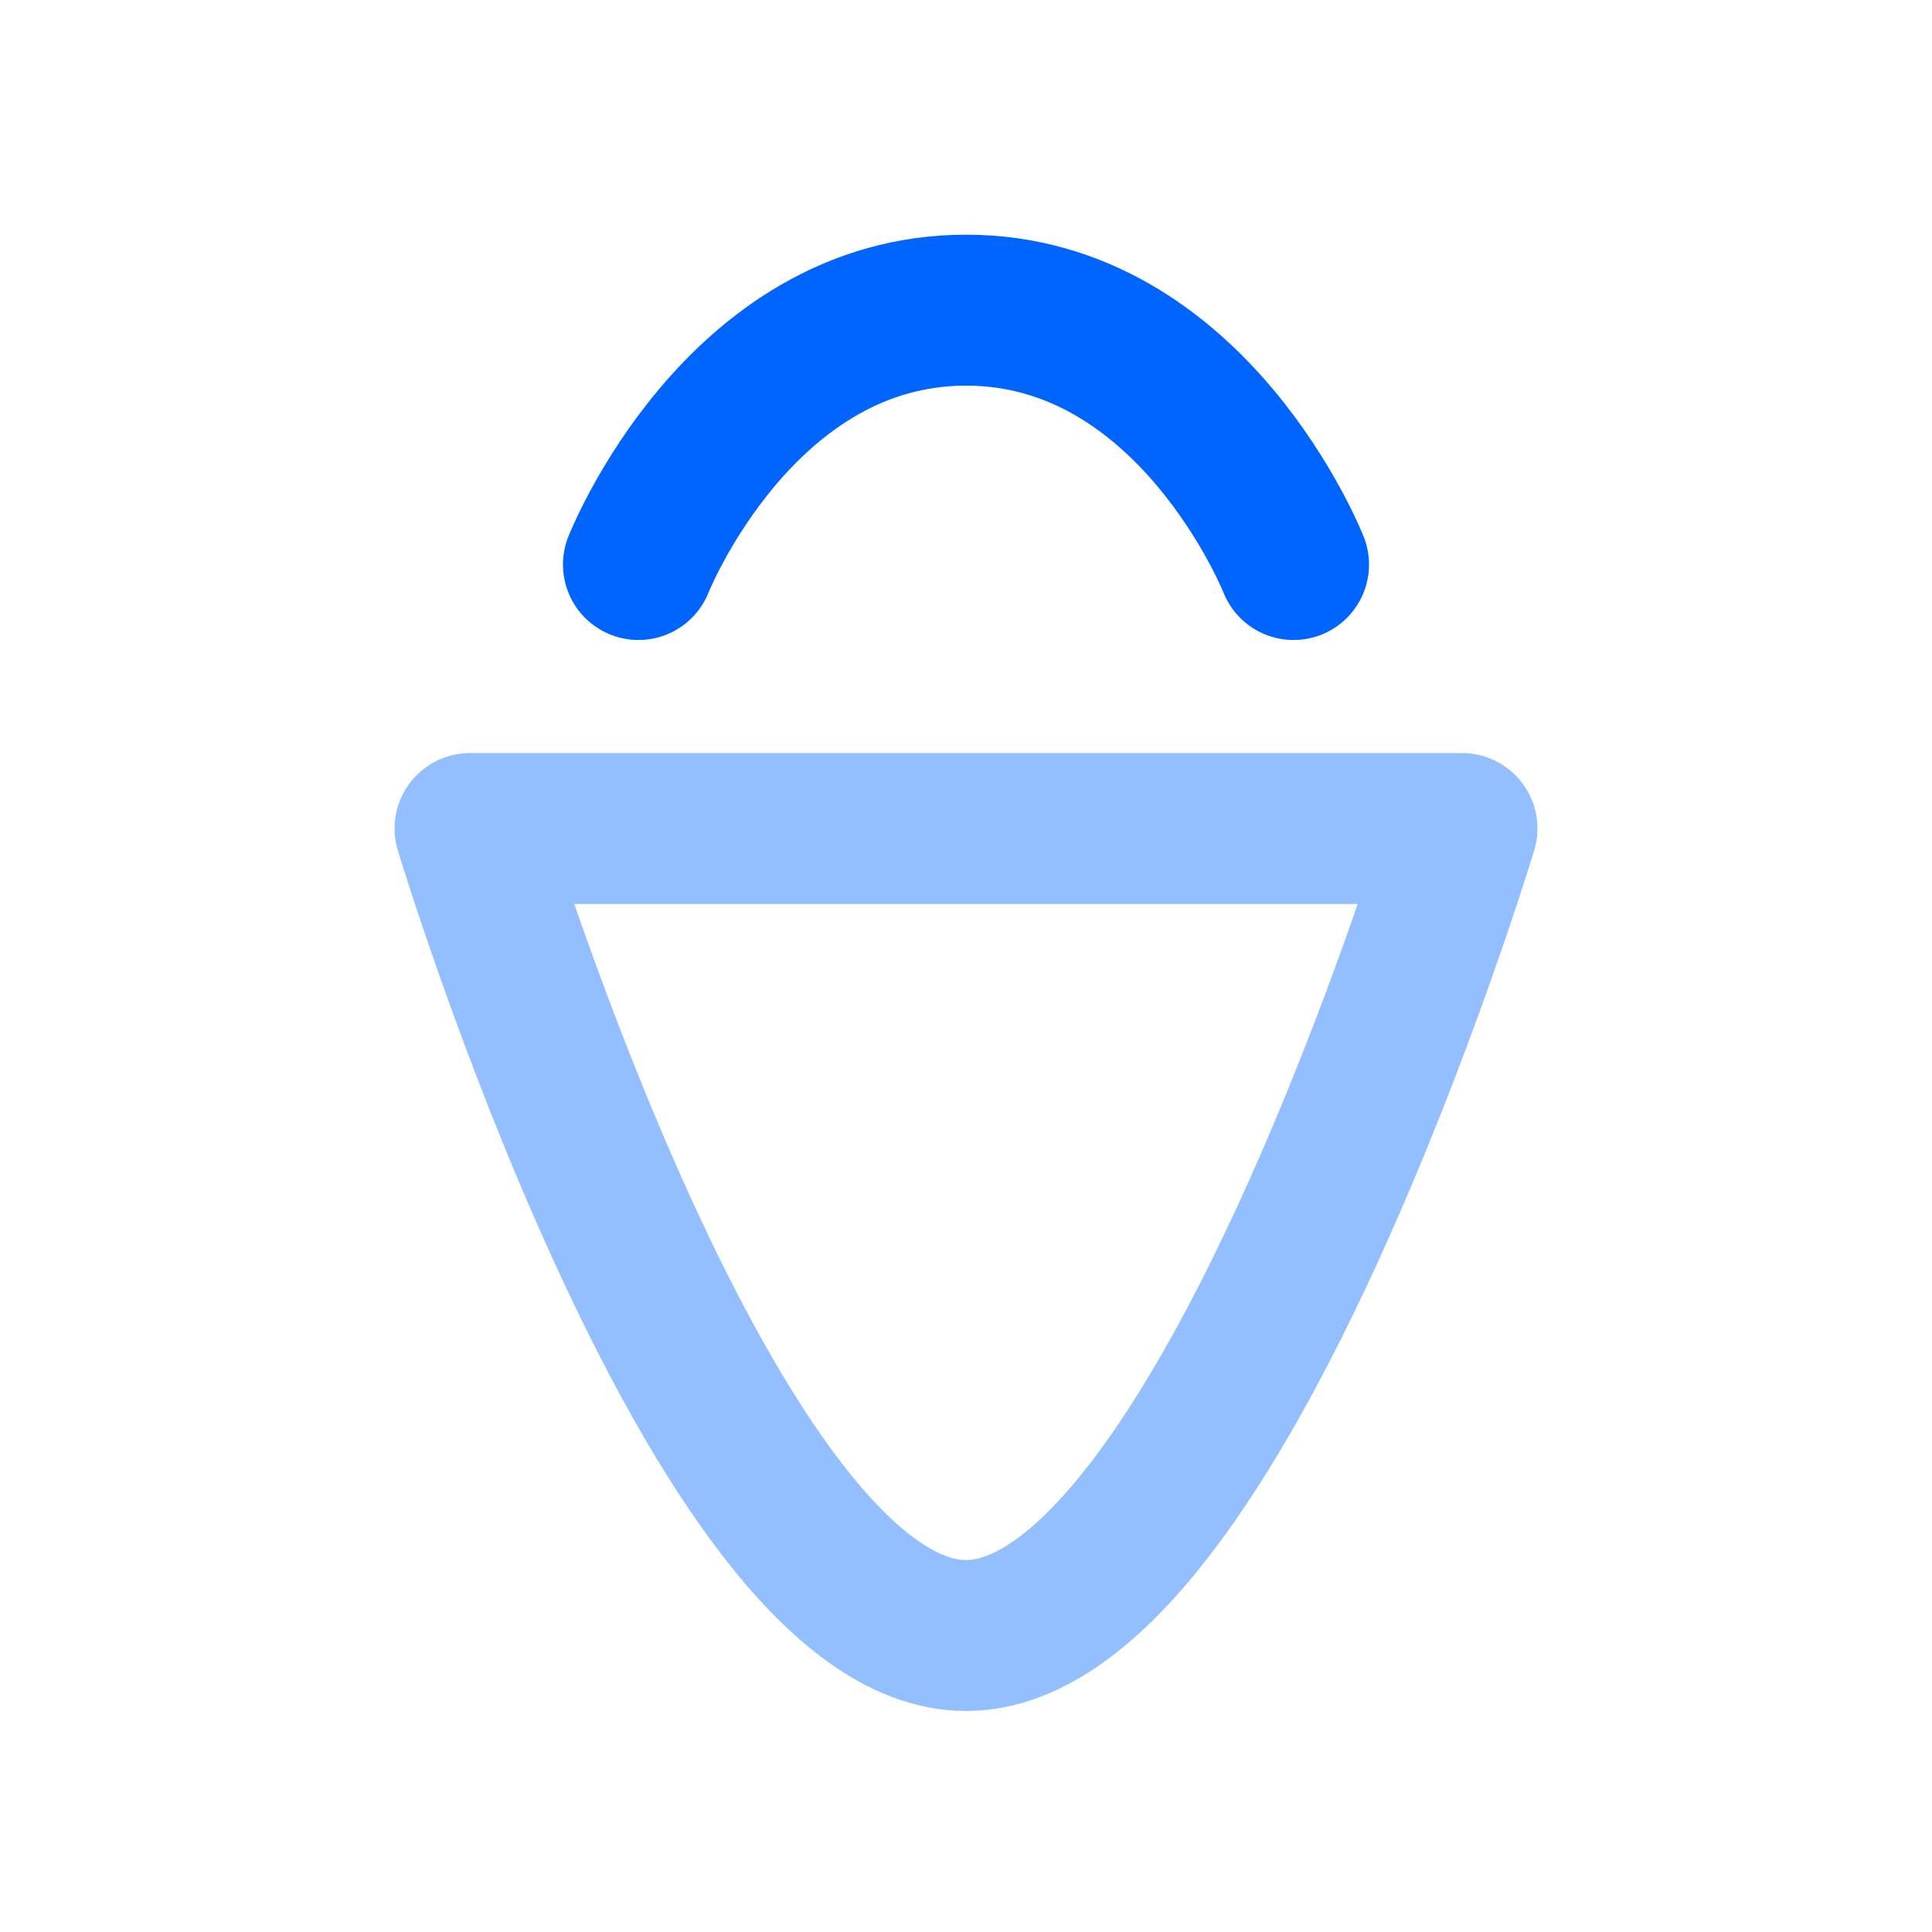
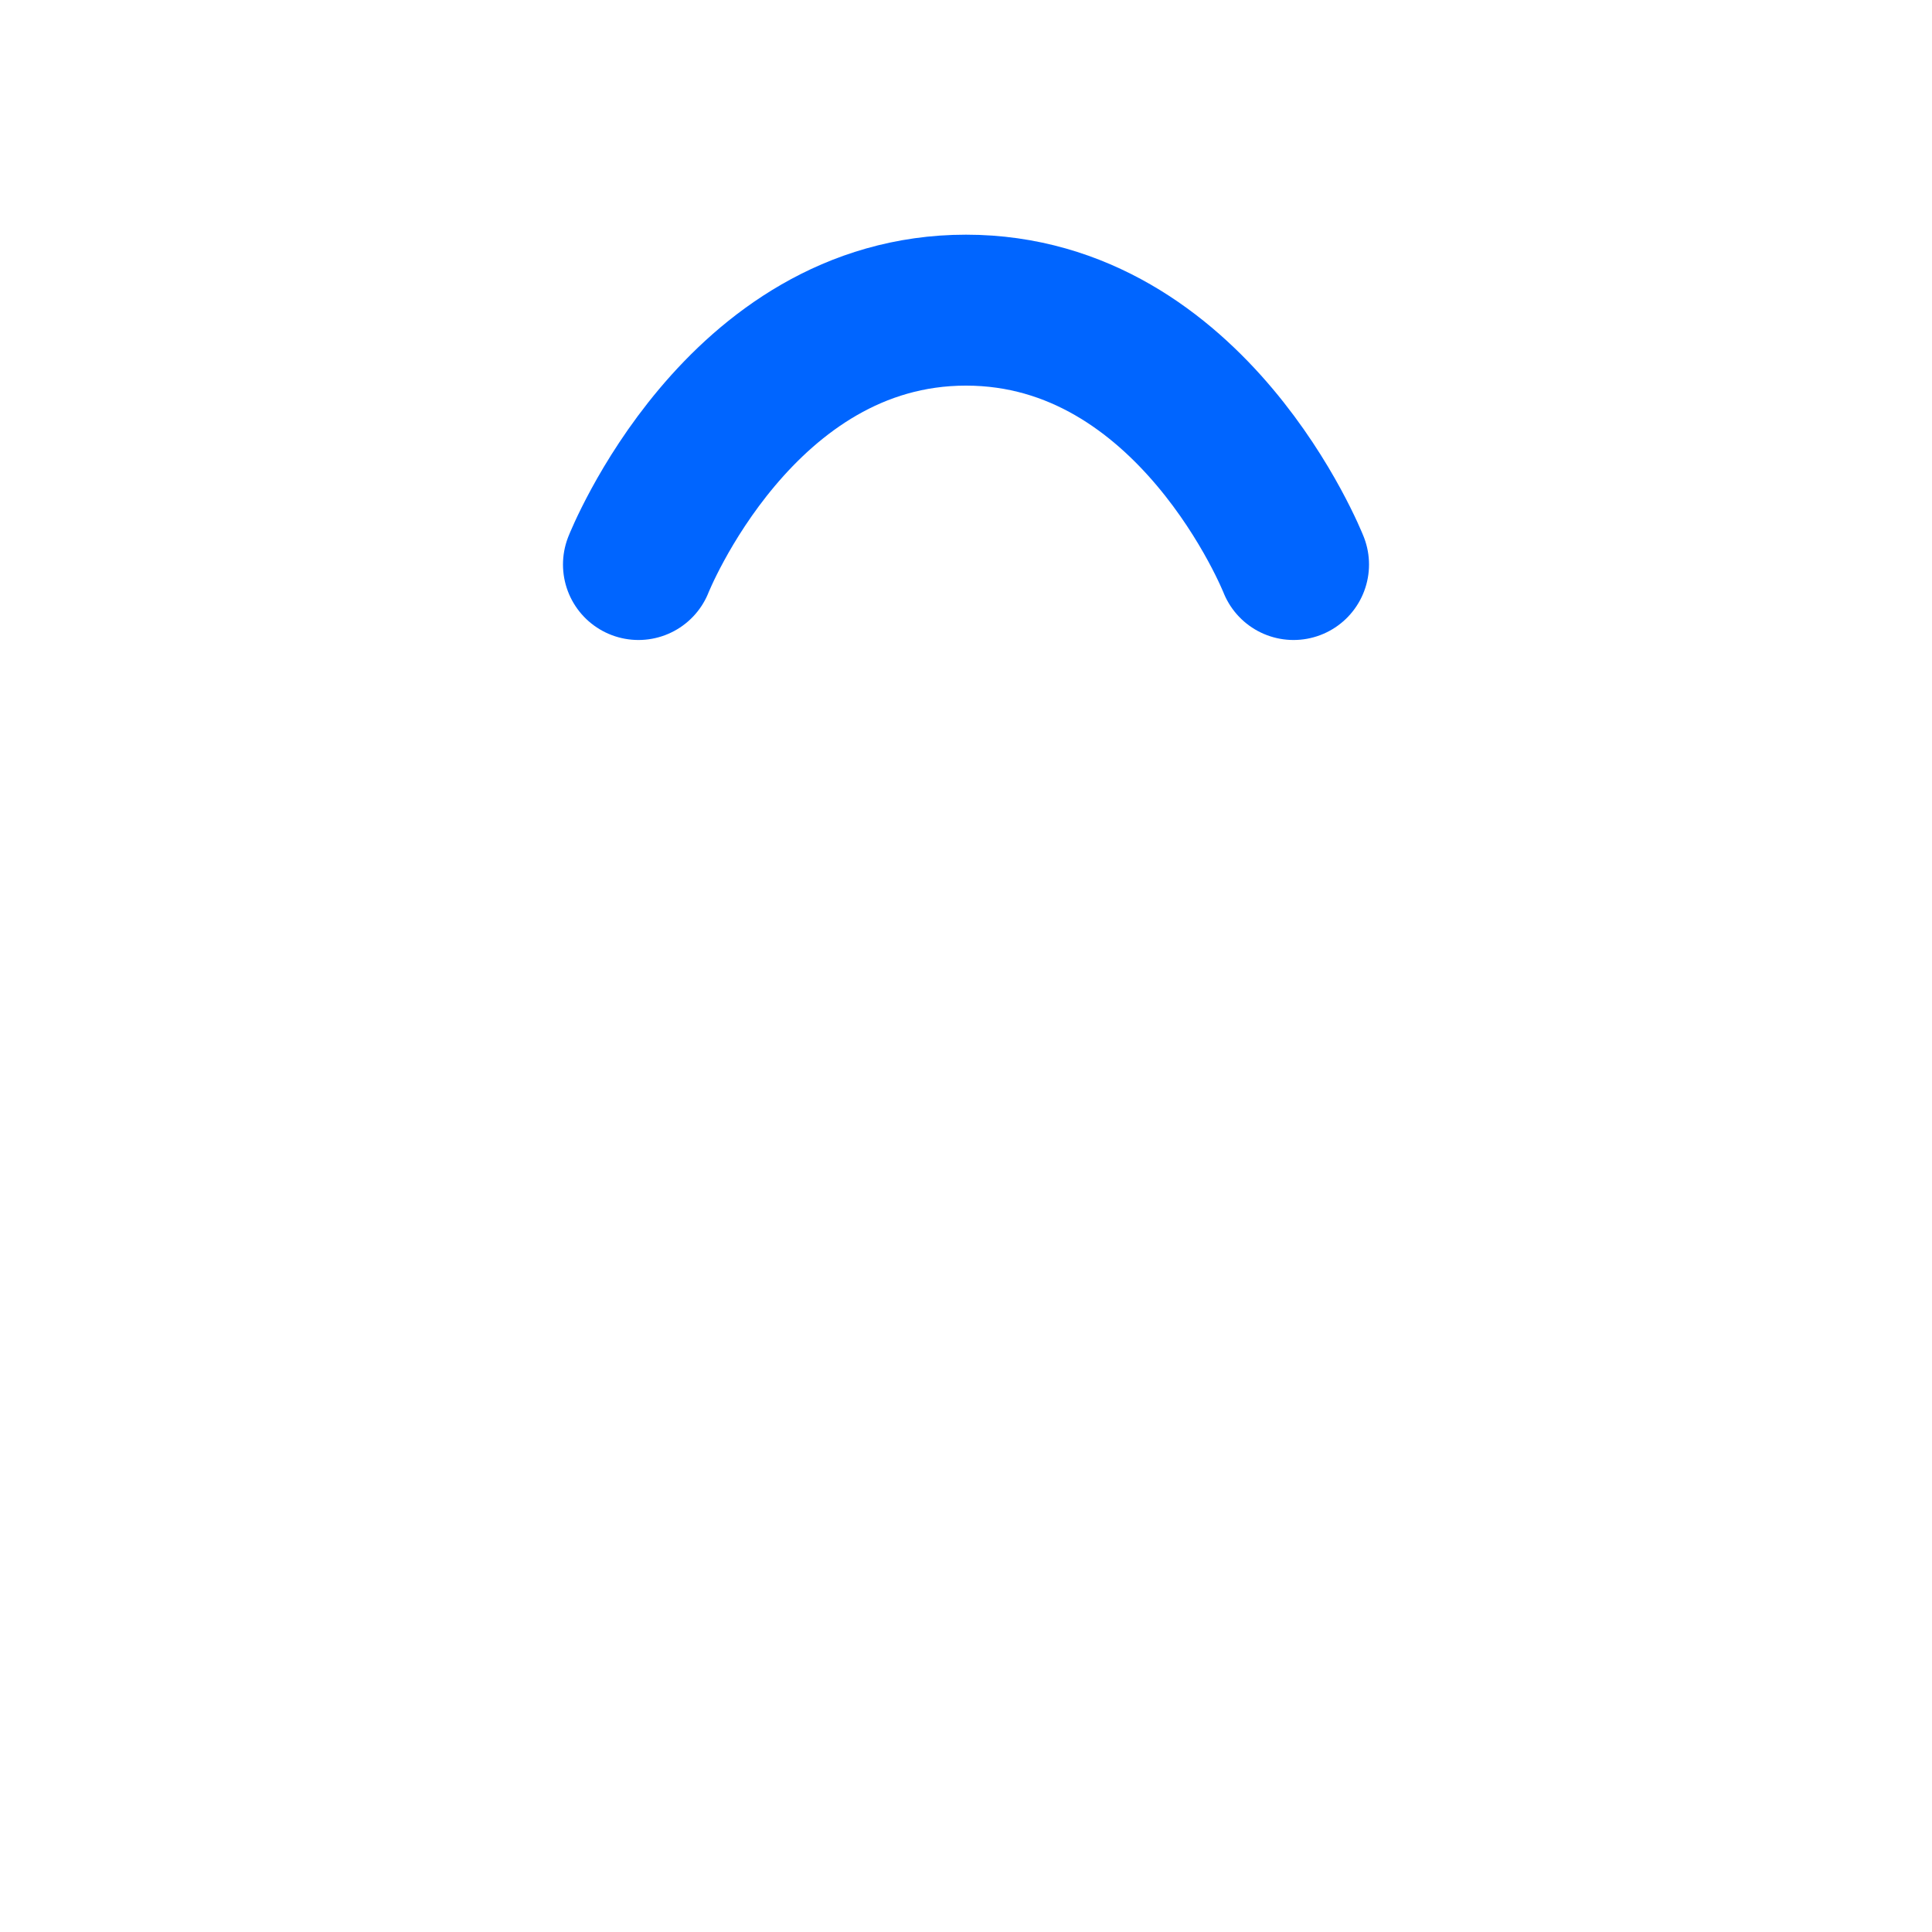
<svg xmlns="http://www.w3.org/2000/svg" height="100%" stroke-miterlimit="10" fill-rule="nonzero" clip-rule="evenodd" stroke-linecap="round" stroke-linejoin="round" version="1.1" viewBox="0 0 1024 1024" width="100%" xml:space="preserve">
  <defs />
  <g id="LogoFarbe">
    <path d="M685.606 299.21C685.606 299.21 632.286 164.388 512 164.388C391.714 164.388 338.394 299.21 338.394 299.21" fill="none" opacity="1" stroke="#0065ff" stroke-linecap="round" stroke-linejoin="round" stroke-width="80" />
-     <path d="M249.125 439.129C249.125 439.129 378.302 866.855 512 866.855C645.698 866.855 774.875 439.129 774.875 439.129L249.125 439.129Z" fill="none" opacity="1" stroke="#93beff" stroke-linecap="butt" stroke-linejoin="round" stroke-width="80" />
  </g>
</svg>